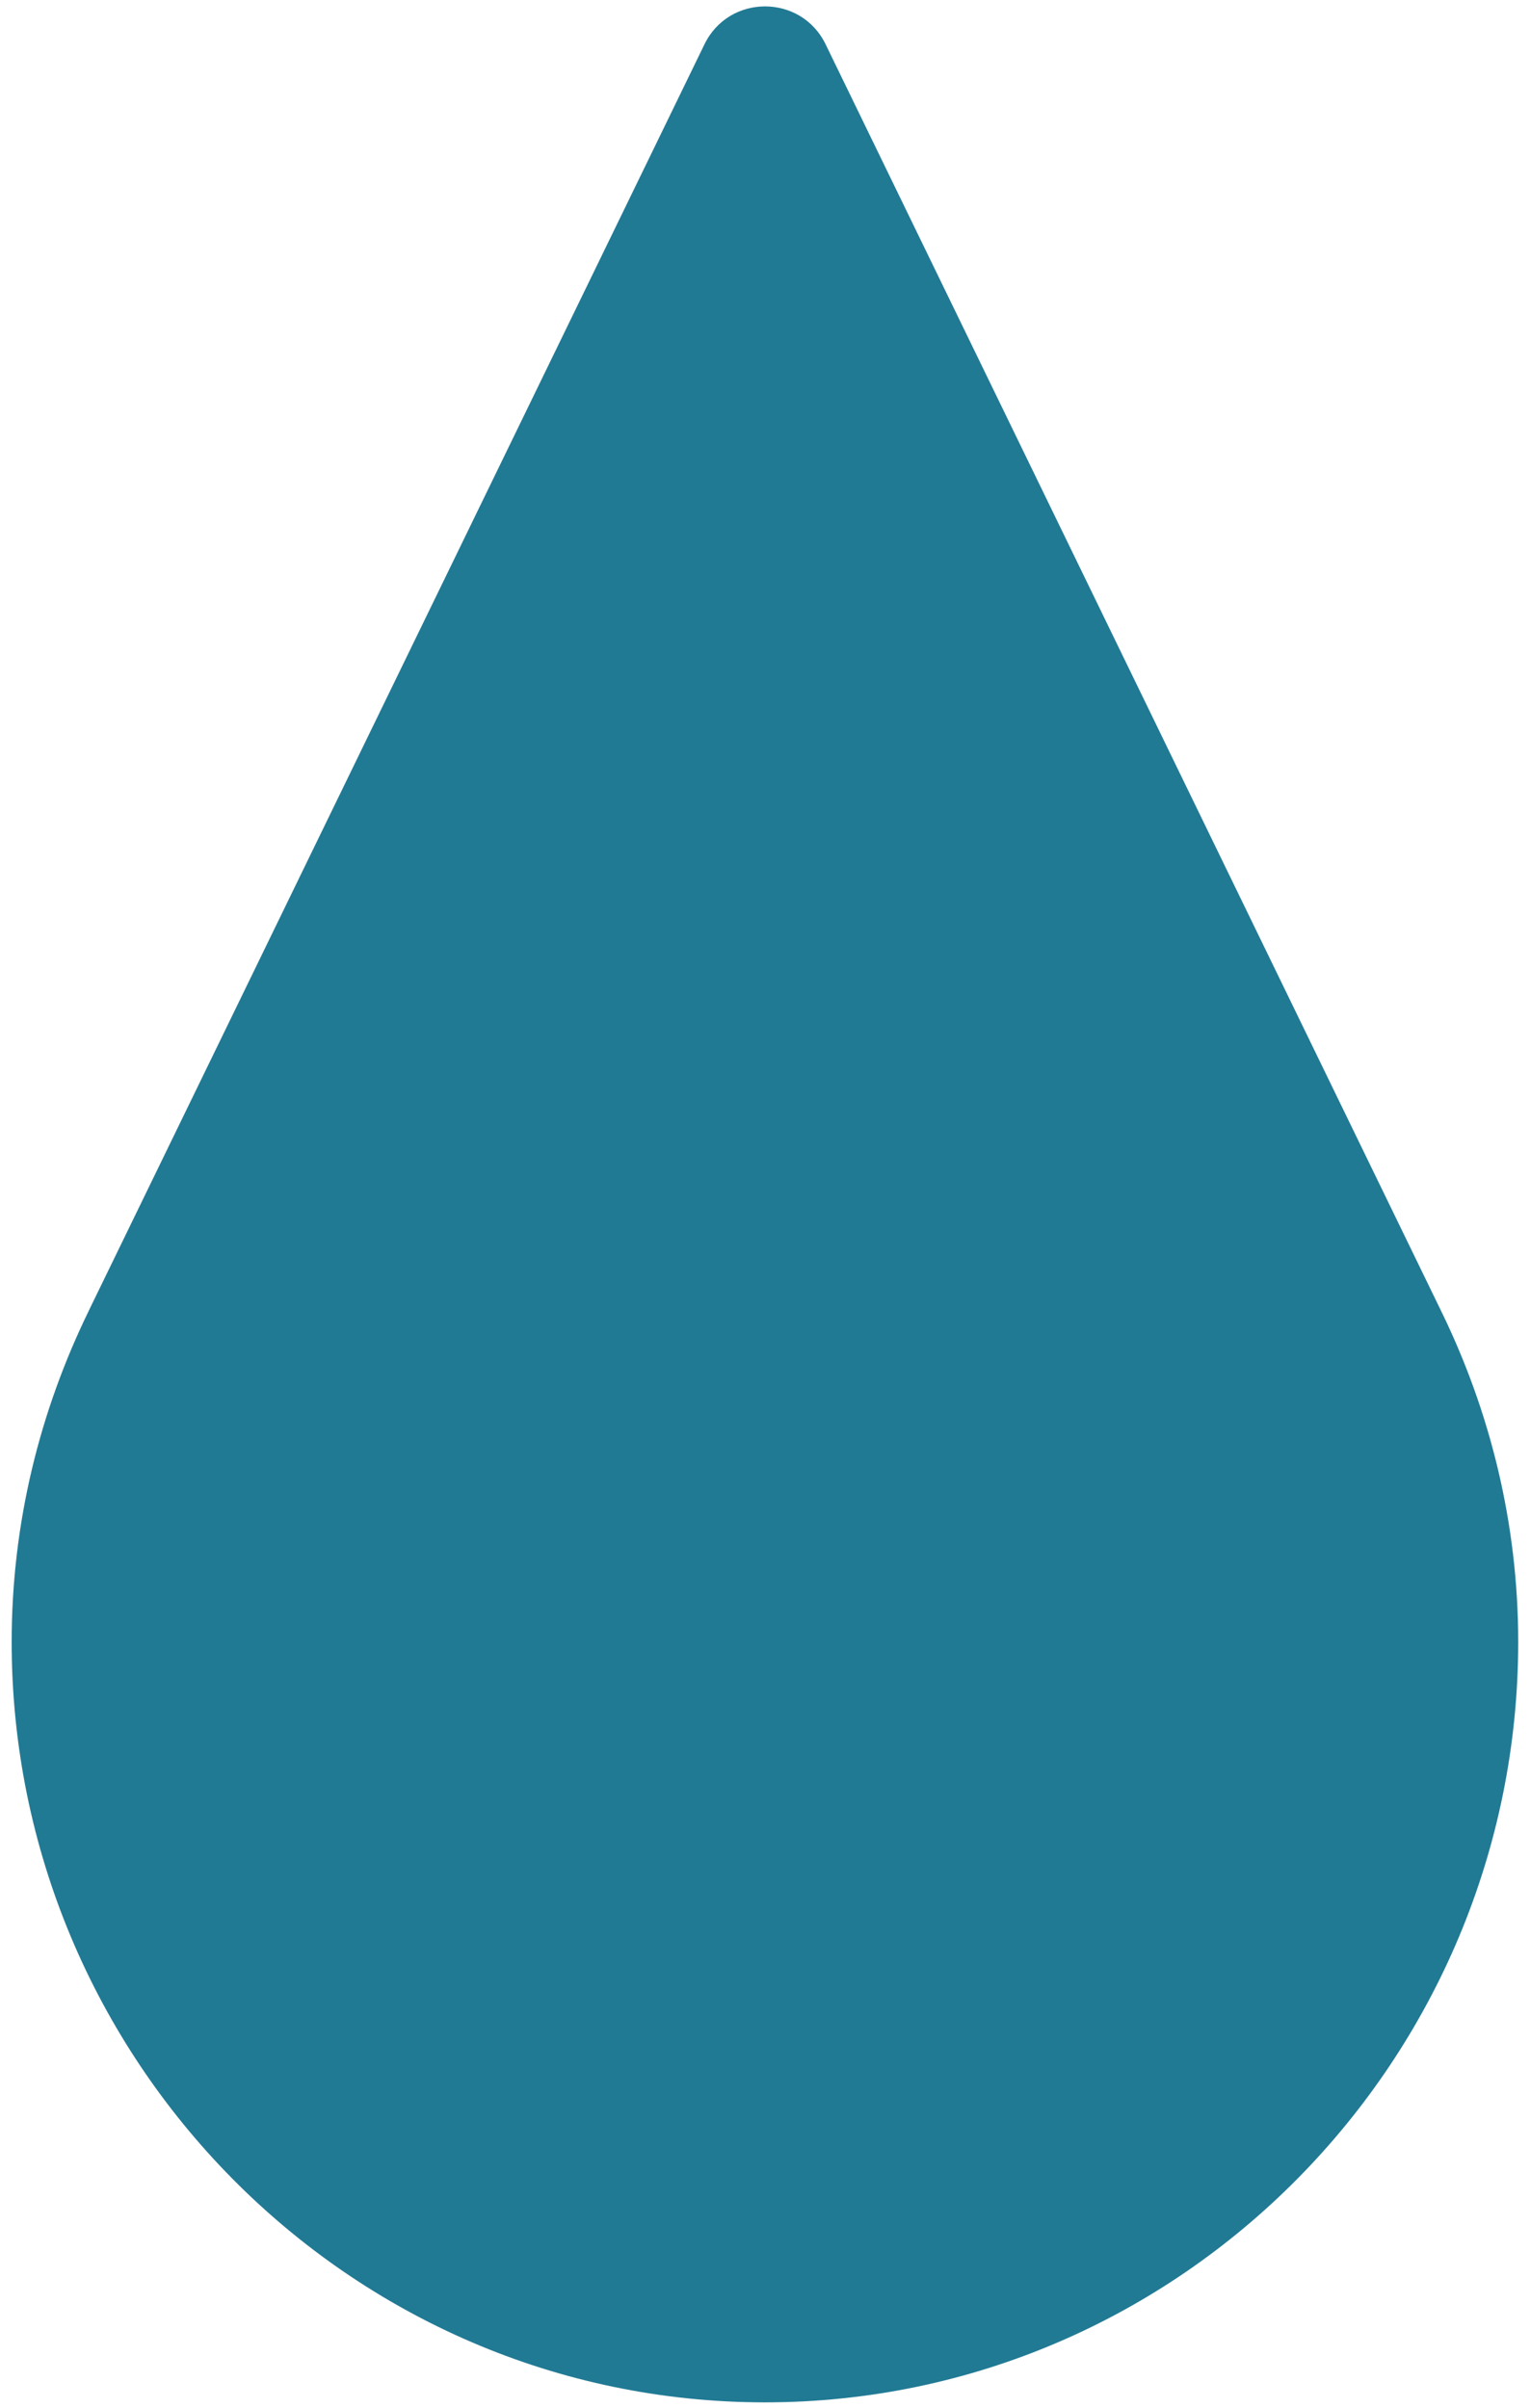
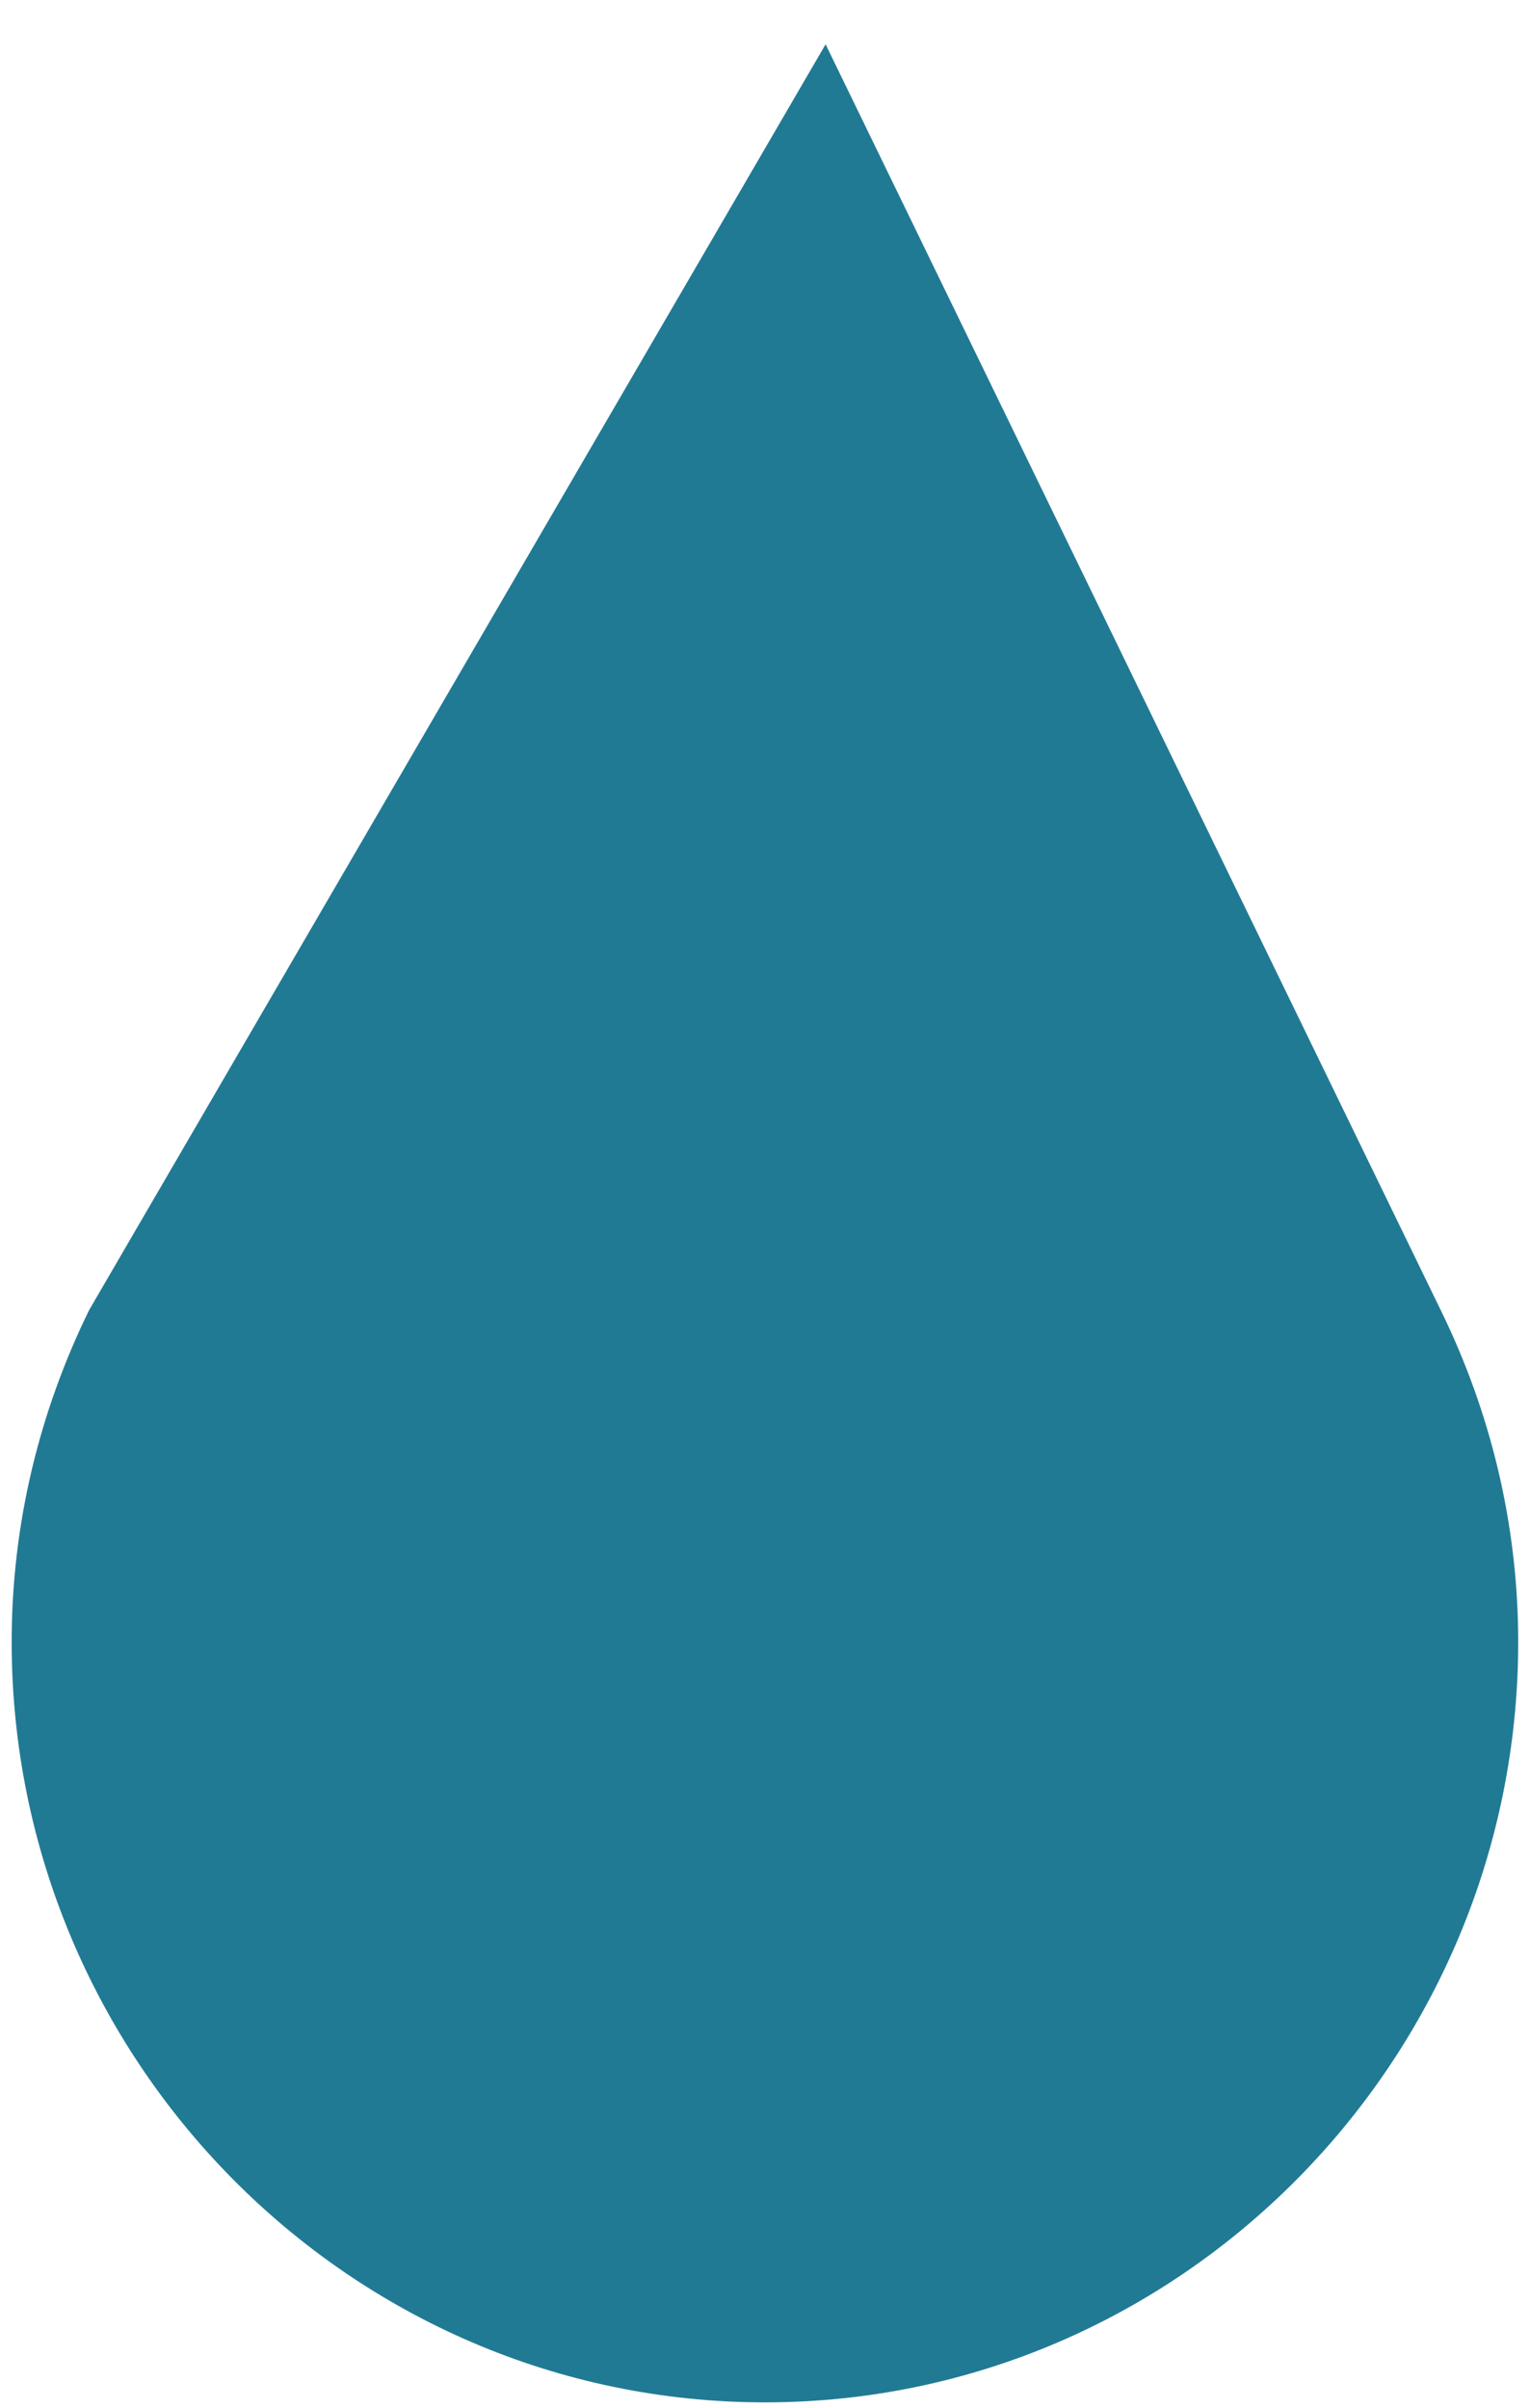
<svg xmlns="http://www.w3.org/2000/svg" viewBox="0 0 30.987 48.76" height="48.76" width="30.987" xml:space="preserve" id="svg2">
  <defs id="defs6" />
  <g transform="matrix(1.333,0,0,-1.333,0,48.76)" id="g10">
    <g transform="scale(0.1)" id="g12">
-       <path id="path14" style="fill:#217a94;fill-opacity:1;fill-rule:nonzero;stroke:none" d="m 218.926,166.707 -93.488,192.356 c -3.731,7.675 -14.672,7.675 -18.403,0 L 13.504,166.715 13.508,166.707 C 6.066,151.492 1.773,134.445 1.773,116.355 1.773,52.992 53.004,0.848 116.23,0.848 c 63.204,0 114.438,52.145 114.438,115.507 0,18.09 -4.301,35.137 -11.742,50.352" />
+       <path id="path14" style="fill:#217a94;fill-opacity:1;fill-rule:nonzero;stroke:none" d="m 218.926,166.707 -93.488,192.356 L 13.504,166.715 13.508,166.707 C 6.066,151.492 1.773,134.445 1.773,116.355 1.773,52.992 53.004,0.848 116.23,0.848 c 63.204,0 114.438,52.145 114.438,115.507 0,18.09 -4.301,35.137 -11.742,50.352" />
    </g>
  </g>
</svg>